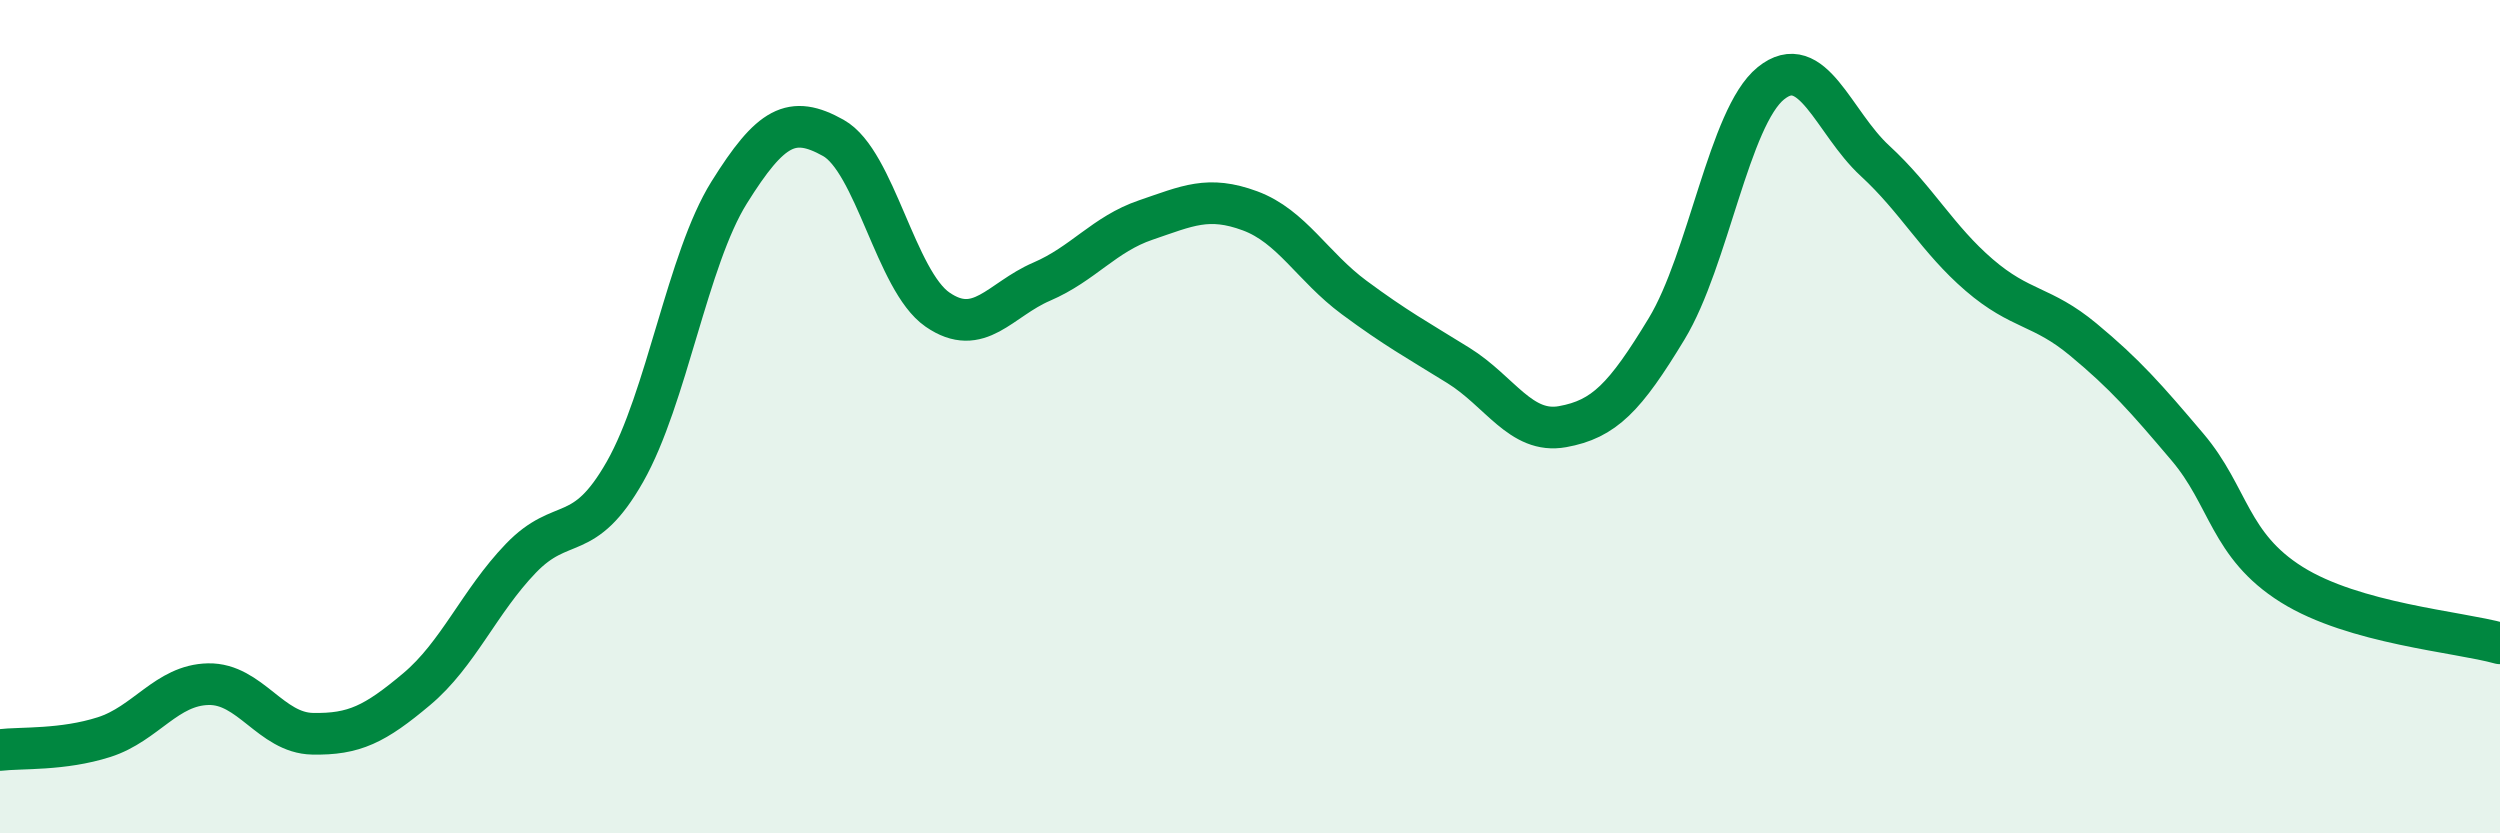
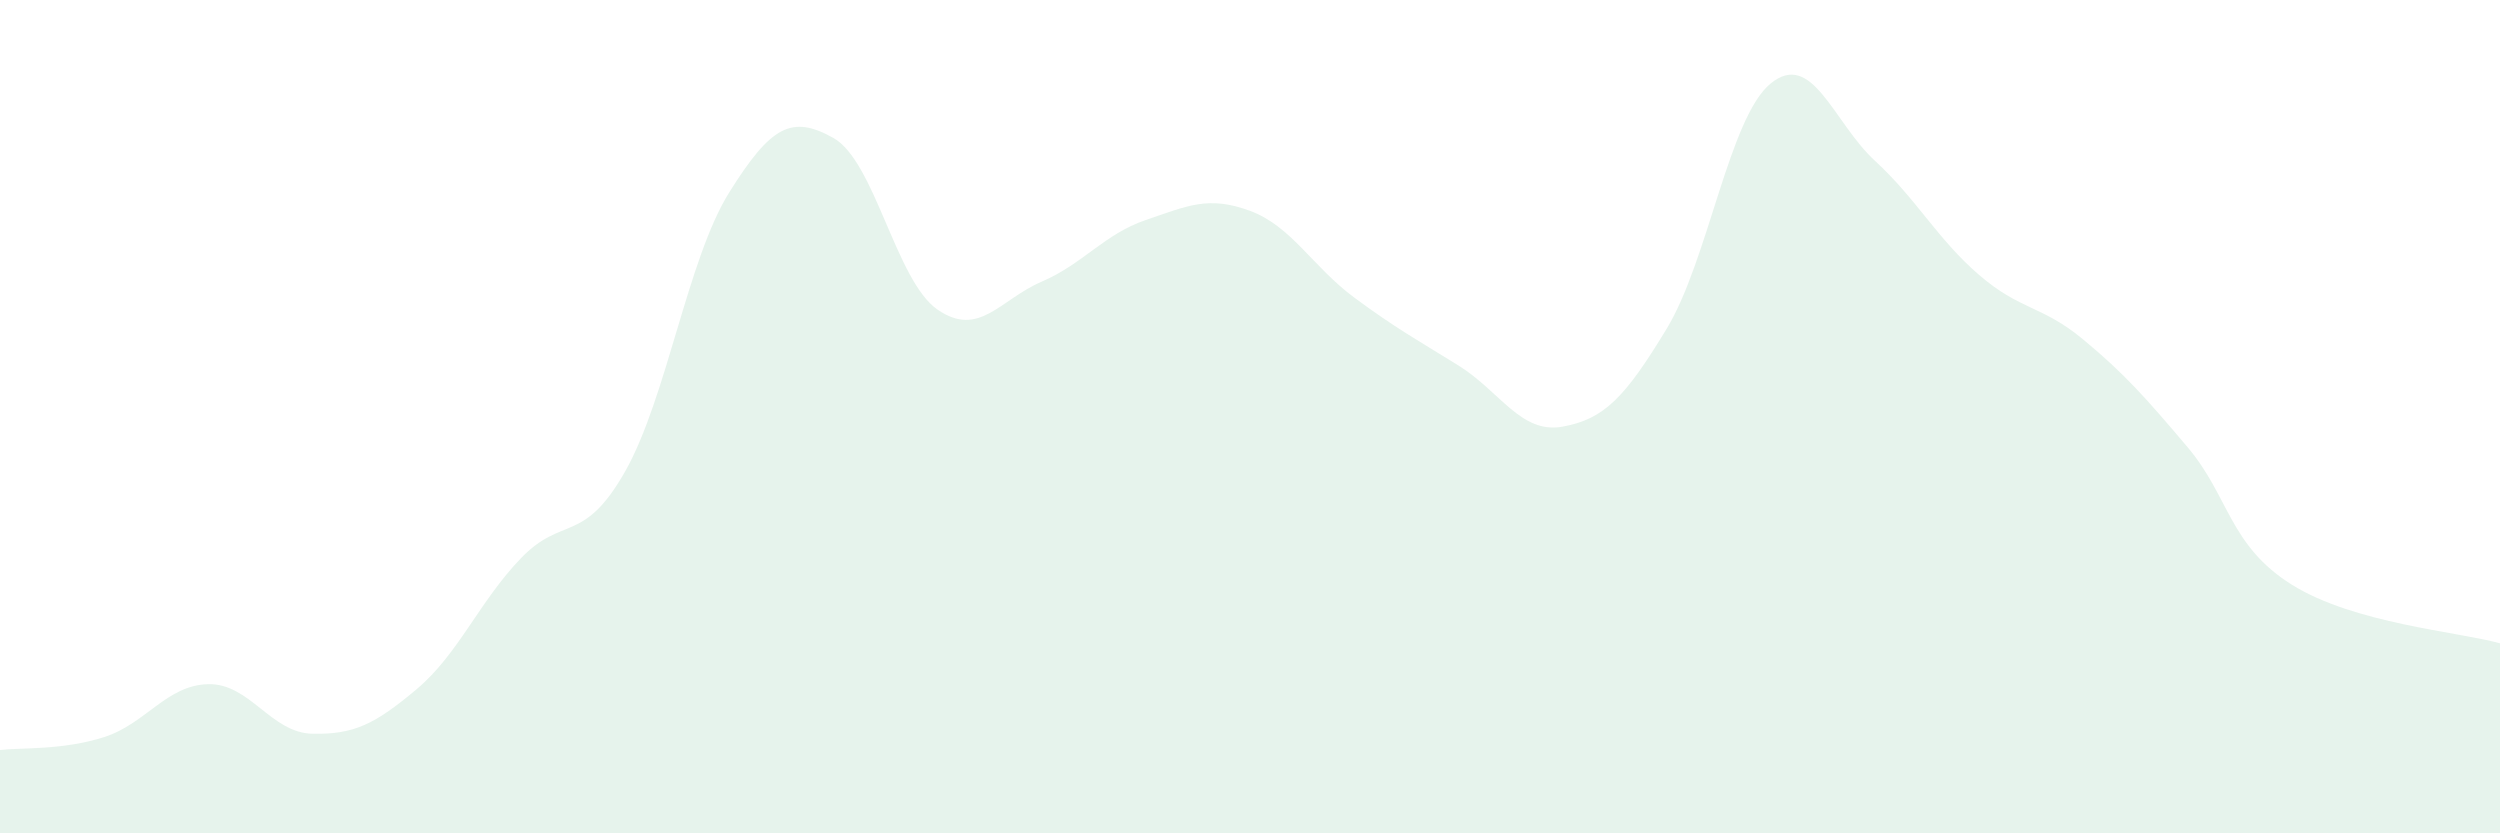
<svg xmlns="http://www.w3.org/2000/svg" width="60" height="20" viewBox="0 0 60 20">
  <path d="M 0,18 C 0.5,17.94 1.5,18.01 2.5,17.69 C 3.5,17.37 4,16.44 5,16.42 C 6,16.4 6.5,17.59 7.5,17.61 C 8.5,17.63 9,17.38 10,16.54 C 11,15.7 11.5,14.44 12.5,13.4 C 13.5,12.36 14,13.08 15,11.32 C 16,9.56 16.5,6.22 17.5,4.62 C 18.5,3.02 19,2.75 20,3.31 C 21,3.87 21.5,6.74 22.5,7.43 C 23.5,8.12 24,7.19 25,6.76 C 26,6.33 26.5,5.62 27.5,5.28 C 28.5,4.94 29,4.69 30,5.06 C 31,5.43 31.5,6.4 32.5,7.14 C 33.5,7.88 34,8.15 35,8.77 C 36,9.39 36.5,10.42 37.5,10.24 C 38.5,10.06 39,9.54 40,7.89 C 41,6.24 41.5,2.81 42.5,2 C 43.5,1.19 44,2.94 45,3.86 C 46,4.78 46.5,5.74 47.5,6.6 C 48.5,7.46 49,7.32 50,8.15 C 51,8.98 51.5,9.55 52.5,10.73 C 53.5,11.91 53.5,13.09 55,14.03 C 56.5,14.97 59,15.16 60,15.44L60 20L0 20Z" fill="#008740" opacity="0.1" stroke-linecap="round" stroke-linejoin="round" />
-   <path d="M 0,18 C 0.5,17.94 1.5,18.01 2.5,17.69 C 3.5,17.37 4,16.44 5,16.42 C 6,16.4 6.5,17.59 7.5,17.61 C 8.5,17.63 9,17.38 10,16.54 C 11,15.7 11.5,14.44 12.5,13.4 C 13.5,12.36 14,13.08 15,11.32 C 16,9.56 16.5,6.22 17.5,4.62 C 18.5,3.02 19,2.75 20,3.31 C 21,3.87 21.5,6.74 22.5,7.43 C 23.5,8.12 24,7.19 25,6.76 C 26,6.33 26.5,5.62 27.5,5.28 C 28.5,4.94 29,4.69 30,5.06 C 31,5.43 31.5,6.4 32.5,7.14 C 33.5,7.88 34,8.15 35,8.77 C 36,9.39 36.5,10.42 37.5,10.24 C 38.5,10.06 39,9.54 40,7.89 C 41,6.24 41.5,2.81 42.5,2 C 43.5,1.19 44,2.94 45,3.86 C 46,4.78 46.5,5.74 47.5,6.6 C 48.5,7.46 49,7.32 50,8.15 C 51,8.98 51.5,9.55 52.5,10.73 C 53.5,11.91 53.5,13.09 55,14.03 C 56.5,14.97 59,15.16 60,15.44" stroke="#008740" stroke-width="1" fill="none" stroke-linecap="round" stroke-linejoin="round" />
</svg>